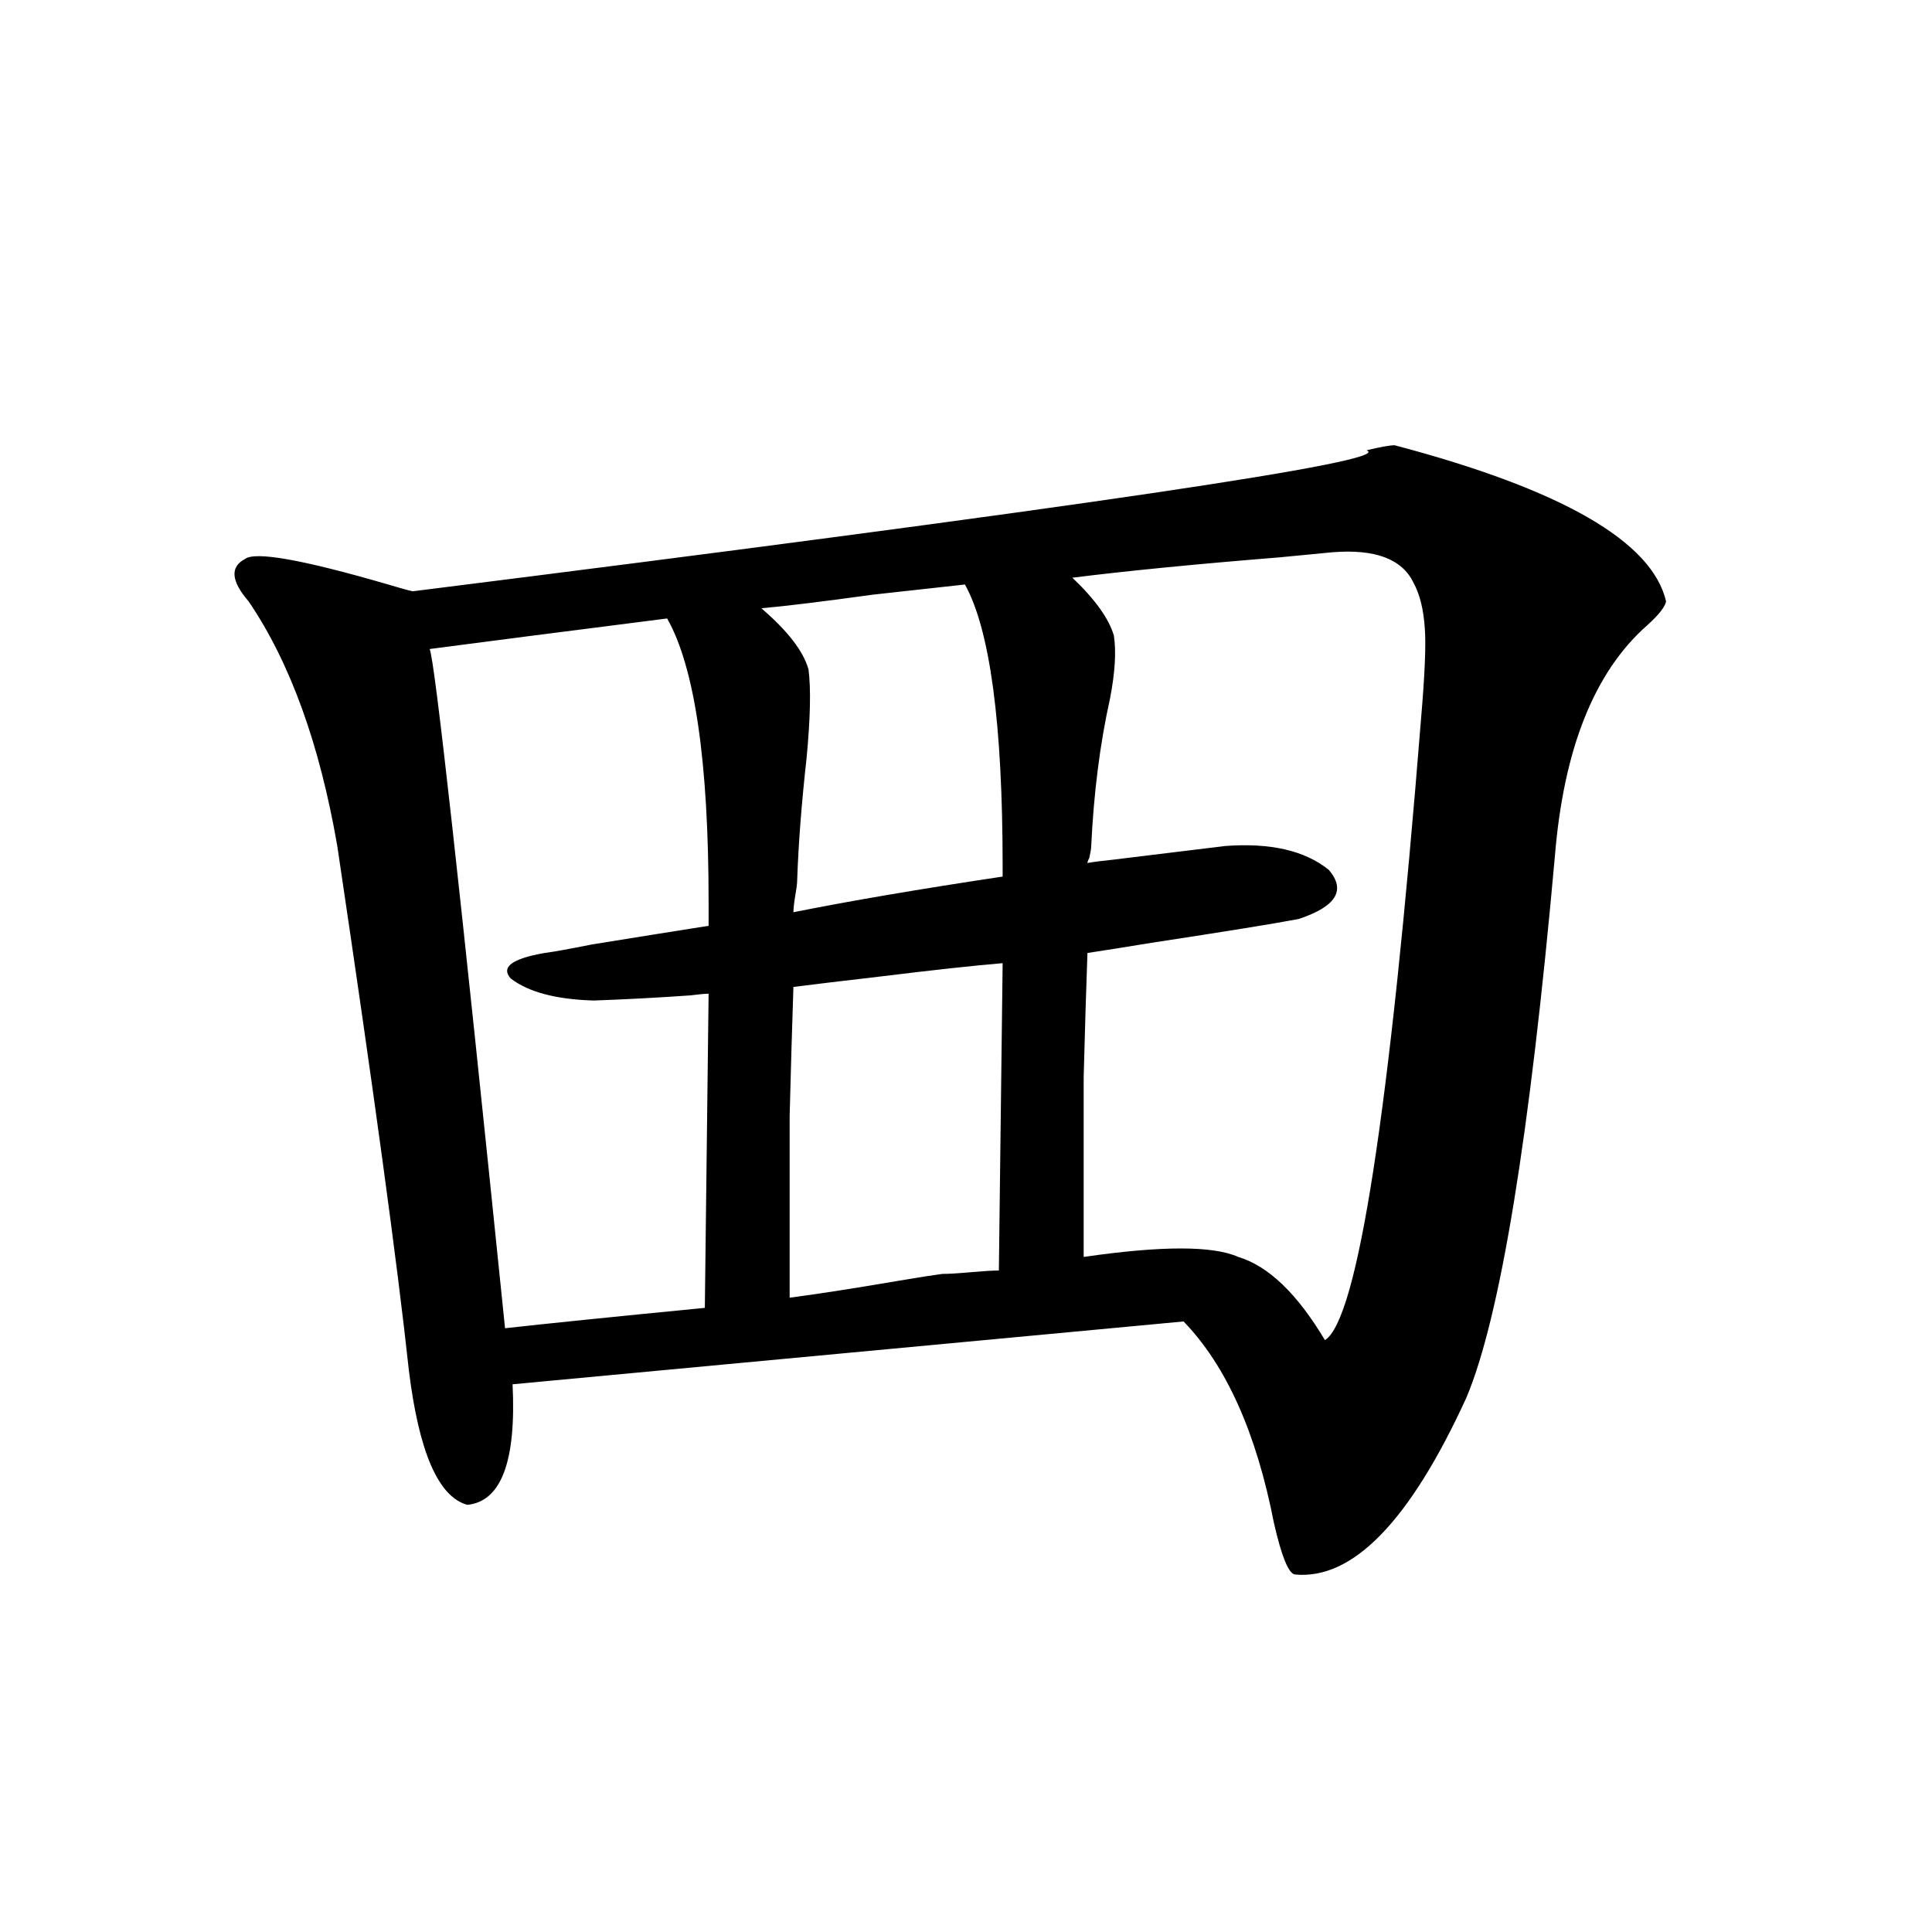
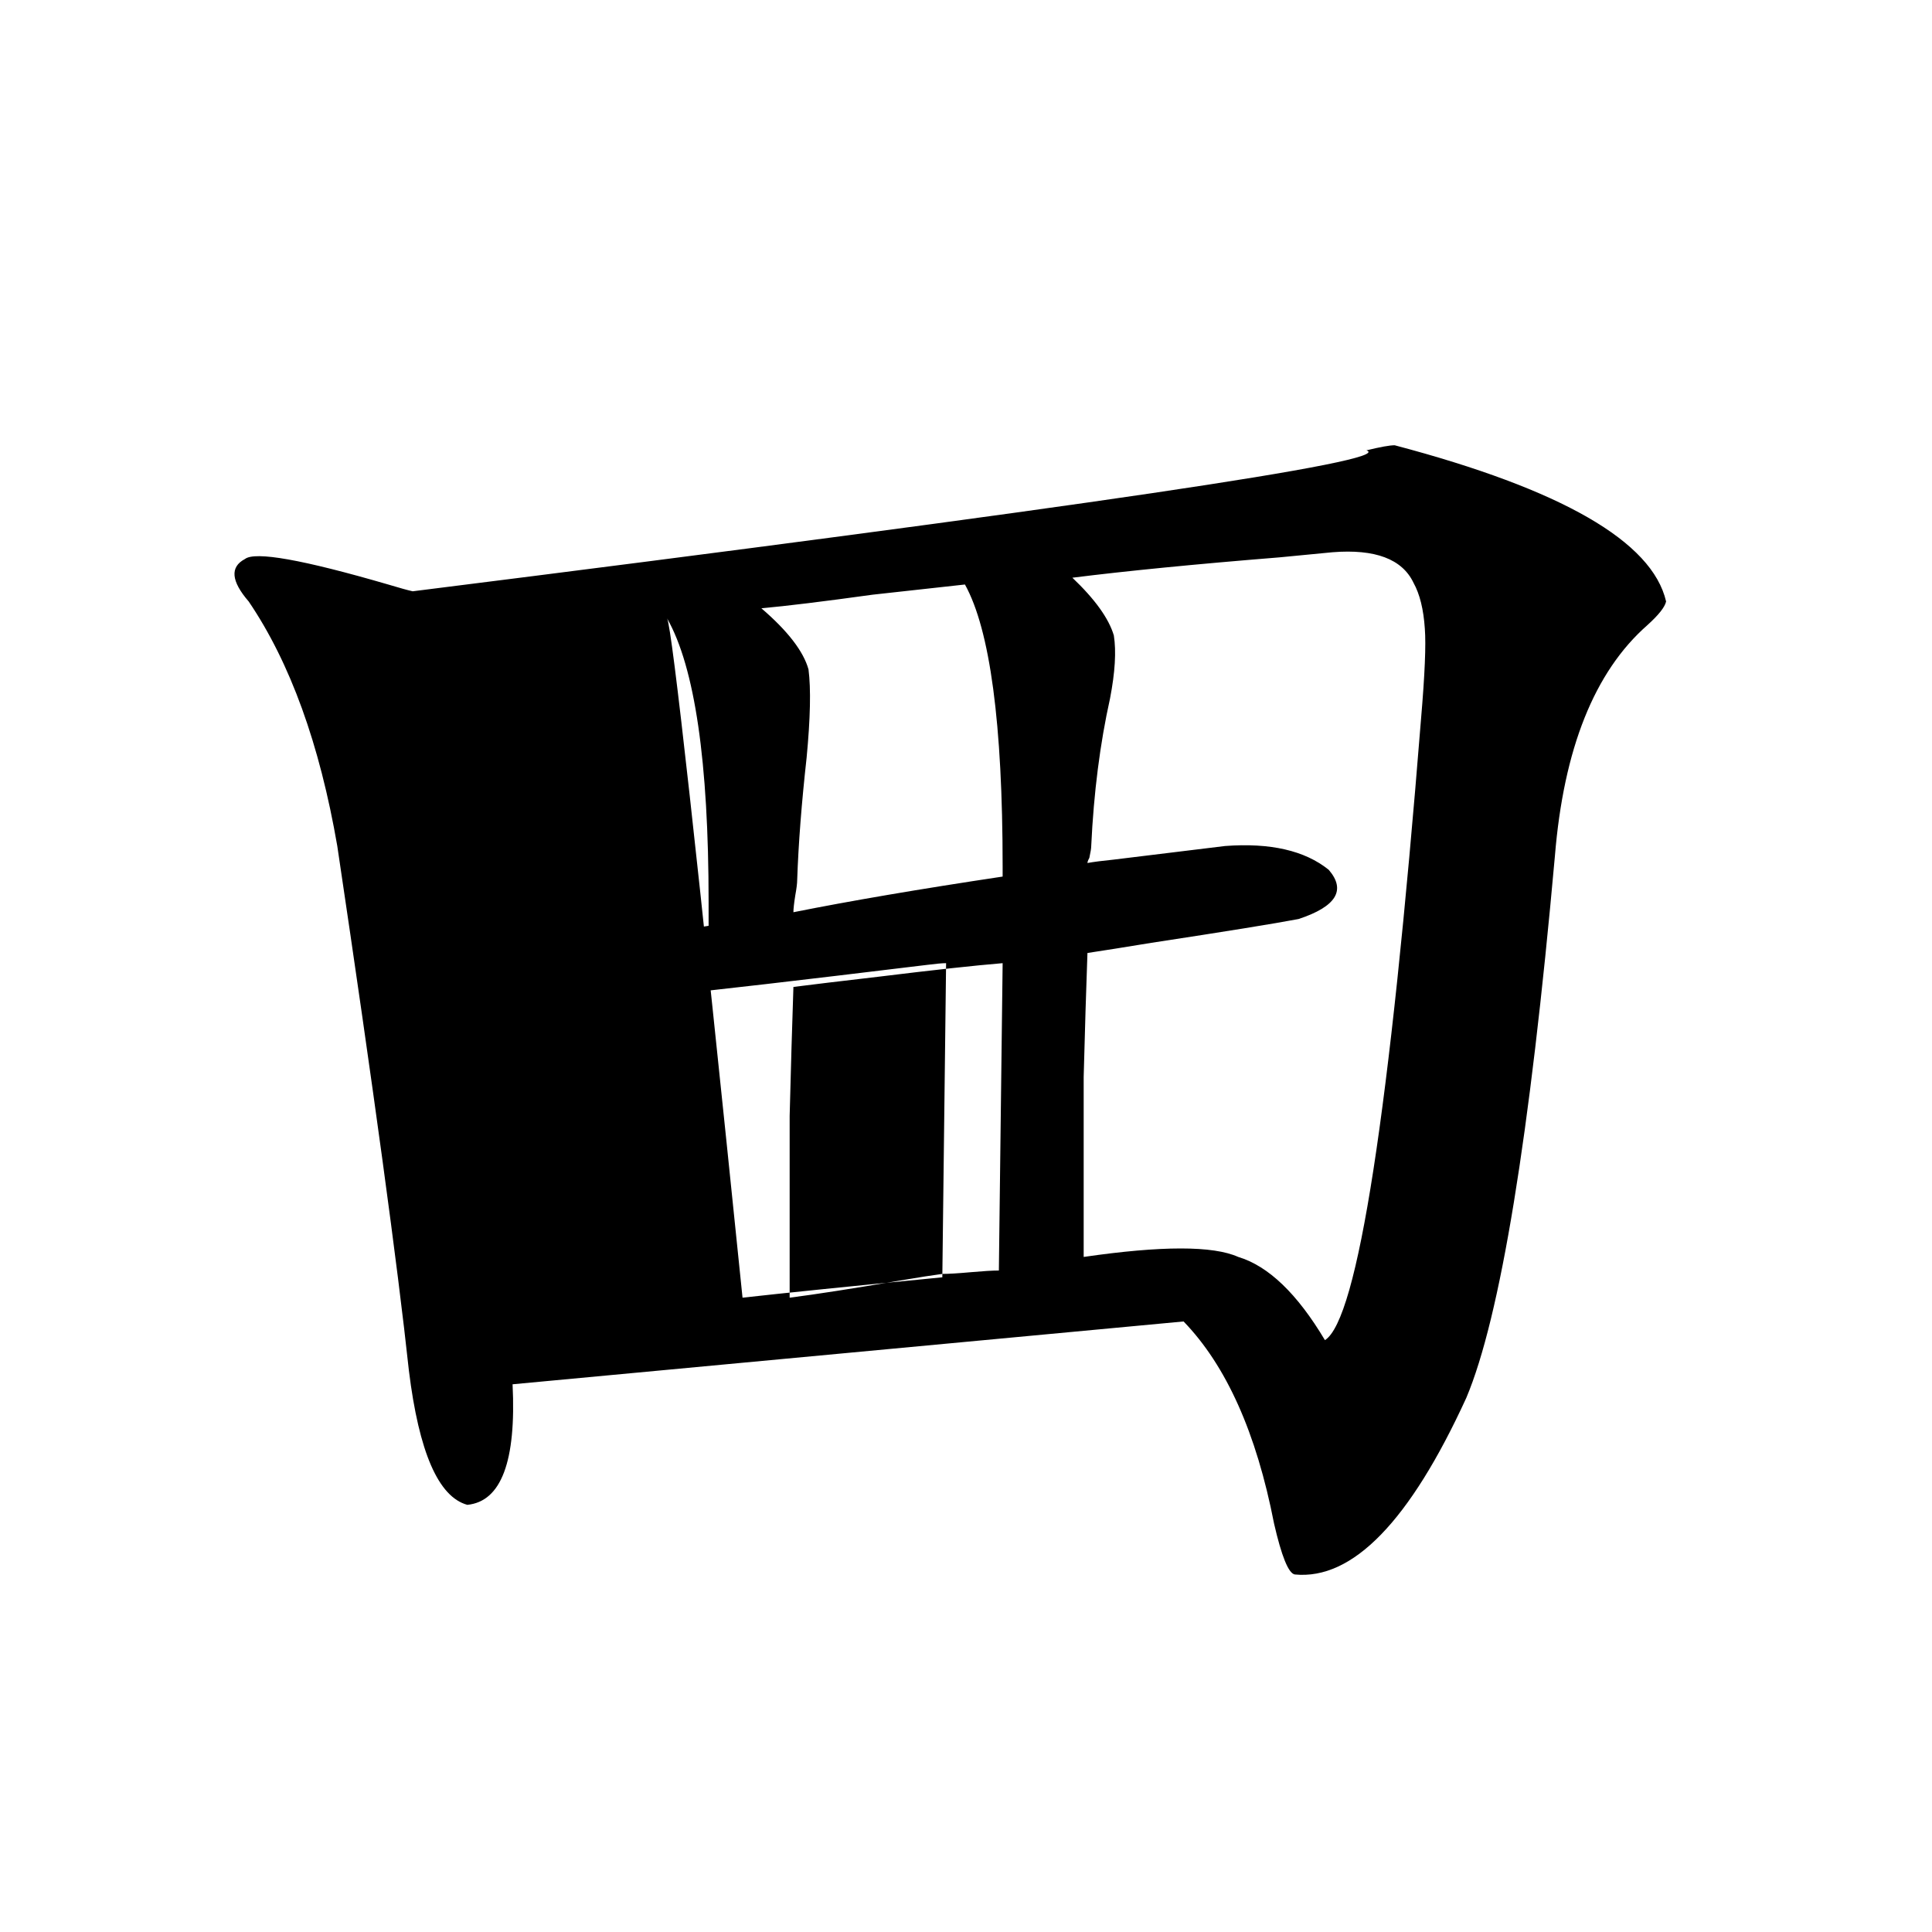
<svg xmlns="http://www.w3.org/2000/svg" version="1.1" id="图层_1" x="0px" y="0px" width="1000px" height="1000px" viewBox="0 0 1000 1000" enable-background="new 0 0 1000 1000" xml:space="preserve">
-   <path d="M721.885,230.469c86.492,22.852,133.32,49.81,140.484,80.859c-0.655,2.939-3.902,7.031-9.756,12.305  c-27.316,24.033-43.261,63.872-47.804,119.531c-13.018,145.322-28.292,238.774-45.853,280.371  c-29.268,63.872-58.87,94.346-88.778,91.406c-3.262-0.576-6.829-9.365-10.731-26.367c-9.115-46.87-24.725-81.738-46.828-104.59  l-347.309,32.52c1.951,39.854-5.854,60.645-23.414,62.402c-14.969-4.092-25.045-27.246-30.243-69.434  c-5.854-54.492-18.216-145.02-37.072-271.582c-9.115-52.734-24.39-94.922-45.853-126.563c-9.115-10.547-9.756-17.866-1.951-21.973  c5.198-4.092,29.908,0.303,74.145,13.184c5.854,1.758,10.076,2.939,12.683,3.516c345.357-43.354,509.896-67.676,493.646-72.949  C714.4,231.348,719.278,230.469,721.885,230.469z M307.261,517.871c-19.512-0.576-33.825-4.395-42.926-11.426  c-5.213-5.85,0.641-10.244,17.561-13.184c4.543-0.576,12.683-2.046,24.39-4.395c25.365-4.092,45.518-7.319,60.486-9.668v-12.305  c0-72.646-7.164-121.577-21.463-146.777c-55.288,7.031-96.263,12.305-122.924,15.82c2.592,5.273,15.609,122.471,39.023,351.563  c20.808-2.334,55.273-5.85,103.412-10.547l1.951-162.598c-1.951,0-5.213,0.303-9.756,0.879  C340.096,516.416,323.511,517.295,307.261,517.871z M499.451,302.539c-10.411,1.182-26.341,2.939-47.804,5.273  c-25.365,3.516-44.557,5.864-57.56,7.031c13.658,11.729,21.783,22.275,24.39,31.641c1.296,9.971,0.976,25.2-0.976,45.703  c-2.606,23.442-4.237,44.536-4.878,63.281c0,1.758-0.335,4.395-0.976,7.91c-0.655,4.106-0.976,7.031-0.976,8.789  c29.268-5.85,65.364-12.002,108.29-18.457v-5.273C518.963,374.609,512.454,325.981,499.451,302.539z M487.744,659.375  c3.247,0,8.125-0.288,14.634-0.879c6.494-0.576,11.372-0.879,14.634-0.879l1.951-159.082c-14.313,1.182-35.776,3.516-64.389,7.031  c-20.167,2.349-34.801,4.106-43.901,5.273c-0.655,19.336-1.311,41.611-1.951,66.797c0,12.896,0,26.67,0,41.309  c0,12.896,0,30.474,0,52.734c13.658-1.758,32.515-4.683,56.584-8.789C475.702,661.133,483.187,659.966,487.744,659.375z   M689.69,285.84c-5.854,0.591-14.969,1.47-27.316,2.637c-43.581,3.516-79.357,7.031-107.314,10.547  c11.707,11.138,18.856,21.094,21.463,29.883c1.296,8.213,0.641,19.048-1.951,32.52c-5.213,23.442-8.46,48.931-9.756,76.465  c0,1.182-0.335,3.228-0.976,6.152c-0.655,1.182-0.976,2.061-0.976,2.637c3.247-0.576,7.805-1.167,13.658-1.758  c28.612-3.516,47.804-5.85,57.56-7.031c23.414-1.758,41.295,2.349,53.657,12.305c9.101,10.547,3.902,19.048-15.609,25.488  c-12.362,2.349-37.728,6.455-76.096,12.305c-14.313,2.349-25.365,4.106-33.17,5.273c-0.655,18.169-1.311,39.551-1.951,64.16  c0,12.305,0,25.791,0,40.43c0,12.896,0,30.474,0,52.734c40.319-5.85,66.98-5.85,79.998,0c15.609,4.697,30.563,19.048,44.877,43.066  c16.905-10.547,33.49-117.773,49.755-321.68c1.951-22.852,2.592-38.369,1.951-46.582c-0.655-9.956-2.606-17.866-5.854-23.73  C725.787,289.355,711.794,284.082,689.69,285.84z" />
+   <path d="M721.885,230.469c86.492,22.852,133.32,49.81,140.484,80.859c-0.655,2.939-3.902,7.031-9.756,12.305  c-27.316,24.033-43.261,63.872-47.804,119.531c-13.018,145.322-28.292,238.774-45.853,280.371  c-29.268,63.872-58.87,94.346-88.778,91.406c-3.262-0.576-6.829-9.365-10.731-26.367c-9.115-46.87-24.725-81.738-46.828-104.59  l-347.309,32.52c1.951,39.854-5.854,60.645-23.414,62.402c-14.969-4.092-25.045-27.246-30.243-69.434  c-5.854-54.492-18.216-145.02-37.072-271.582c-9.115-52.734-24.39-94.922-45.853-126.563c-9.115-10.547-9.756-17.866-1.951-21.973  c5.198-4.092,29.908,0.303,74.145,13.184c5.854,1.758,10.076,2.939,12.683,3.516c345.357-43.354,509.896-67.676,493.646-72.949  C714.4,231.348,719.278,230.469,721.885,230.469z M307.261,517.871c-19.512-0.576-33.825-4.395-42.926-11.426  c-5.213-5.85,0.641-10.244,17.561-13.184c4.543-0.576,12.683-2.046,24.39-4.395c25.365-4.092,45.518-7.319,60.486-9.668v-12.305  c0-72.646-7.164-121.577-21.463-146.777c2.592,5.273,15.609,122.471,39.023,351.563  c20.808-2.334,55.273-5.85,103.412-10.547l1.951-162.598c-1.951,0-5.213,0.303-9.756,0.879  C340.096,516.416,323.511,517.295,307.261,517.871z M499.451,302.539c-10.411,1.182-26.341,2.939-47.804,5.273  c-25.365,3.516-44.557,5.864-57.56,7.031c13.658,11.729,21.783,22.275,24.39,31.641c1.296,9.971,0.976,25.2-0.976,45.703  c-2.606,23.442-4.237,44.536-4.878,63.281c0,1.758-0.335,4.395-0.976,7.91c-0.655,4.106-0.976,7.031-0.976,8.789  c29.268-5.85,65.364-12.002,108.29-18.457v-5.273C518.963,374.609,512.454,325.981,499.451,302.539z M487.744,659.375  c3.247,0,8.125-0.288,14.634-0.879c6.494-0.576,11.372-0.879,14.634-0.879l1.951-159.082c-14.313,1.182-35.776,3.516-64.389,7.031  c-20.167,2.349-34.801,4.106-43.901,5.273c-0.655,19.336-1.311,41.611-1.951,66.797c0,12.896,0,26.67,0,41.309  c0,12.896,0,30.474,0,52.734c13.658-1.758,32.515-4.683,56.584-8.789C475.702,661.133,483.187,659.966,487.744,659.375z   M689.69,285.84c-5.854,0.591-14.969,1.47-27.316,2.637c-43.581,3.516-79.357,7.031-107.314,10.547  c11.707,11.138,18.856,21.094,21.463,29.883c1.296,8.213,0.641,19.048-1.951,32.52c-5.213,23.442-8.46,48.931-9.756,76.465  c0,1.182-0.335,3.228-0.976,6.152c-0.655,1.182-0.976,2.061-0.976,2.637c3.247-0.576,7.805-1.167,13.658-1.758  c28.612-3.516,47.804-5.85,57.56-7.031c23.414-1.758,41.295,2.349,53.657,12.305c9.101,10.547,3.902,19.048-15.609,25.488  c-12.362,2.349-37.728,6.455-76.096,12.305c-14.313,2.349-25.365,4.106-33.17,5.273c-0.655,18.169-1.311,39.551-1.951,64.16  c0,12.305,0,25.791,0,40.43c0,12.896,0,30.474,0,52.734c40.319-5.85,66.98-5.85,79.998,0c15.609,4.697,30.563,19.048,44.877,43.066  c16.905-10.547,33.49-117.773,49.755-321.68c1.951-22.852,2.592-38.369,1.951-46.582c-0.655-9.956-2.606-17.866-5.854-23.73  C725.787,289.355,711.794,284.082,689.69,285.84z" />
</svg>